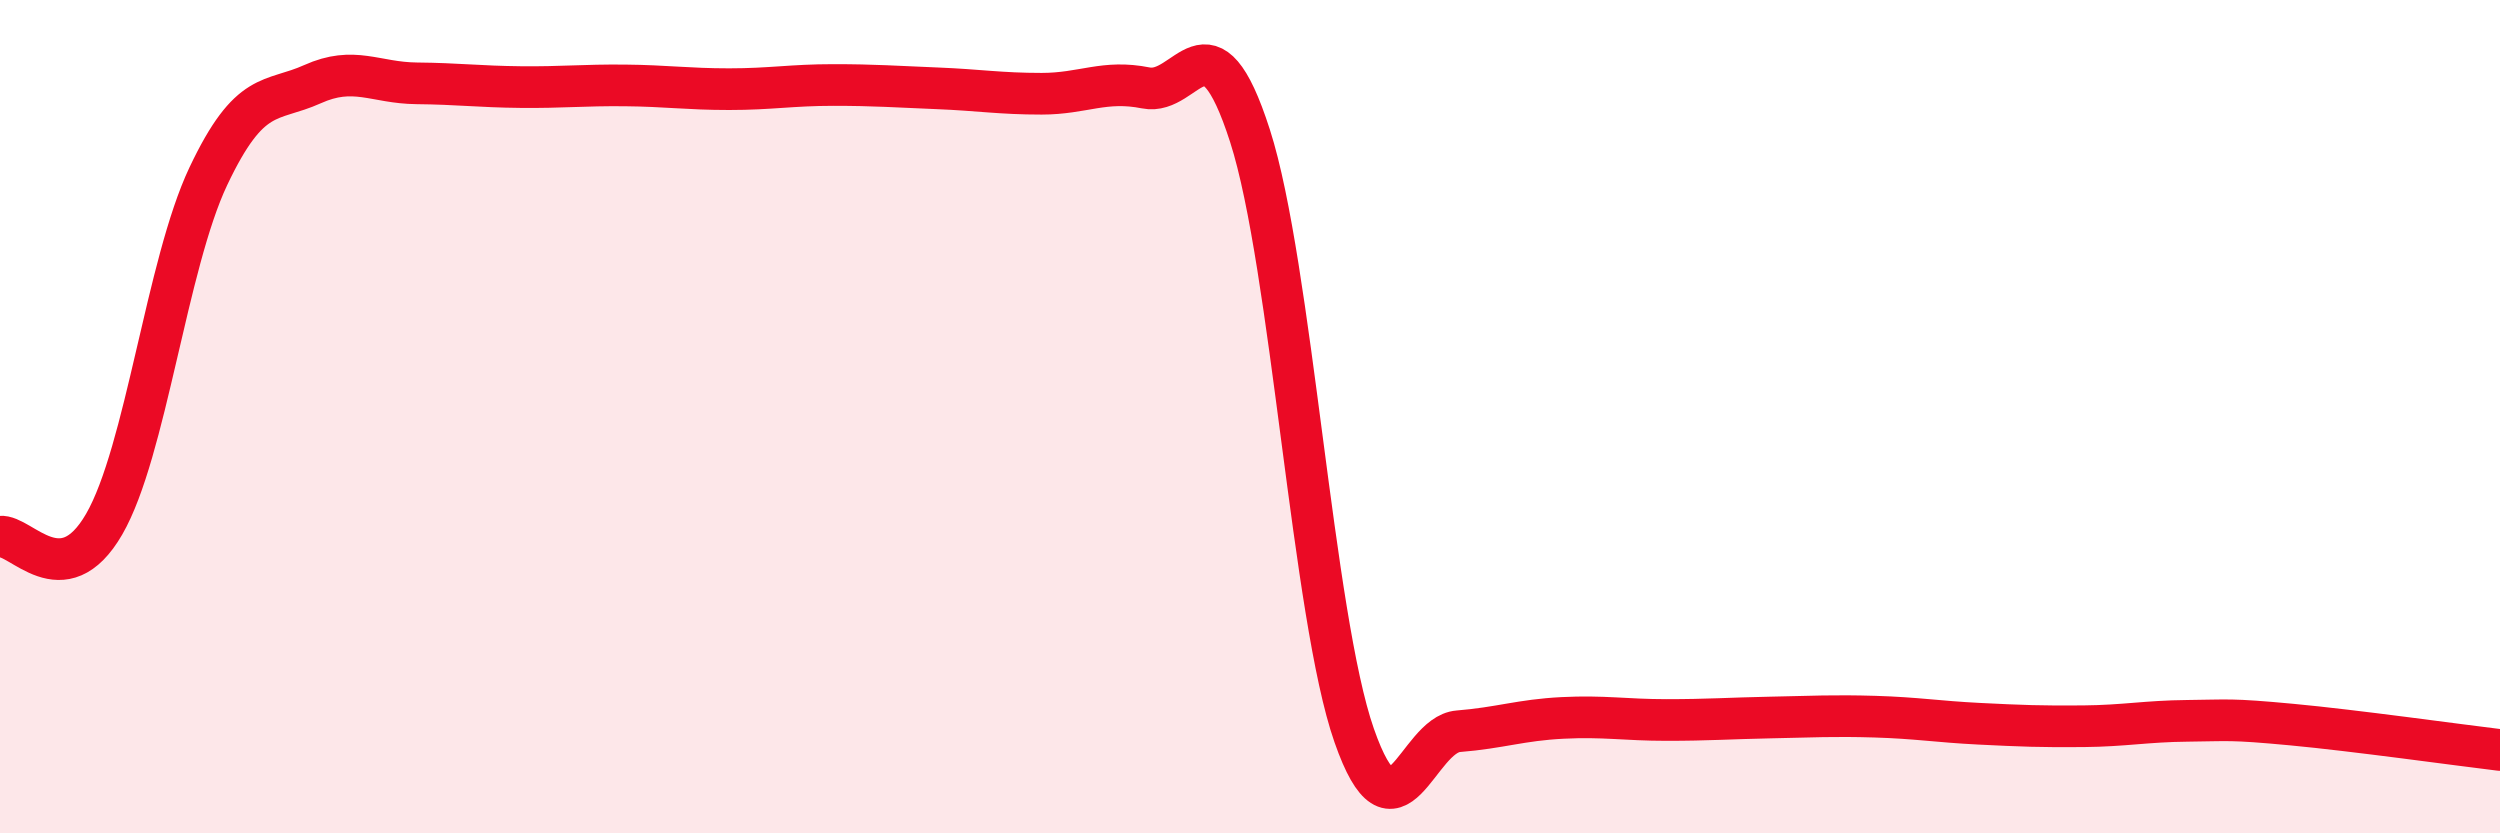
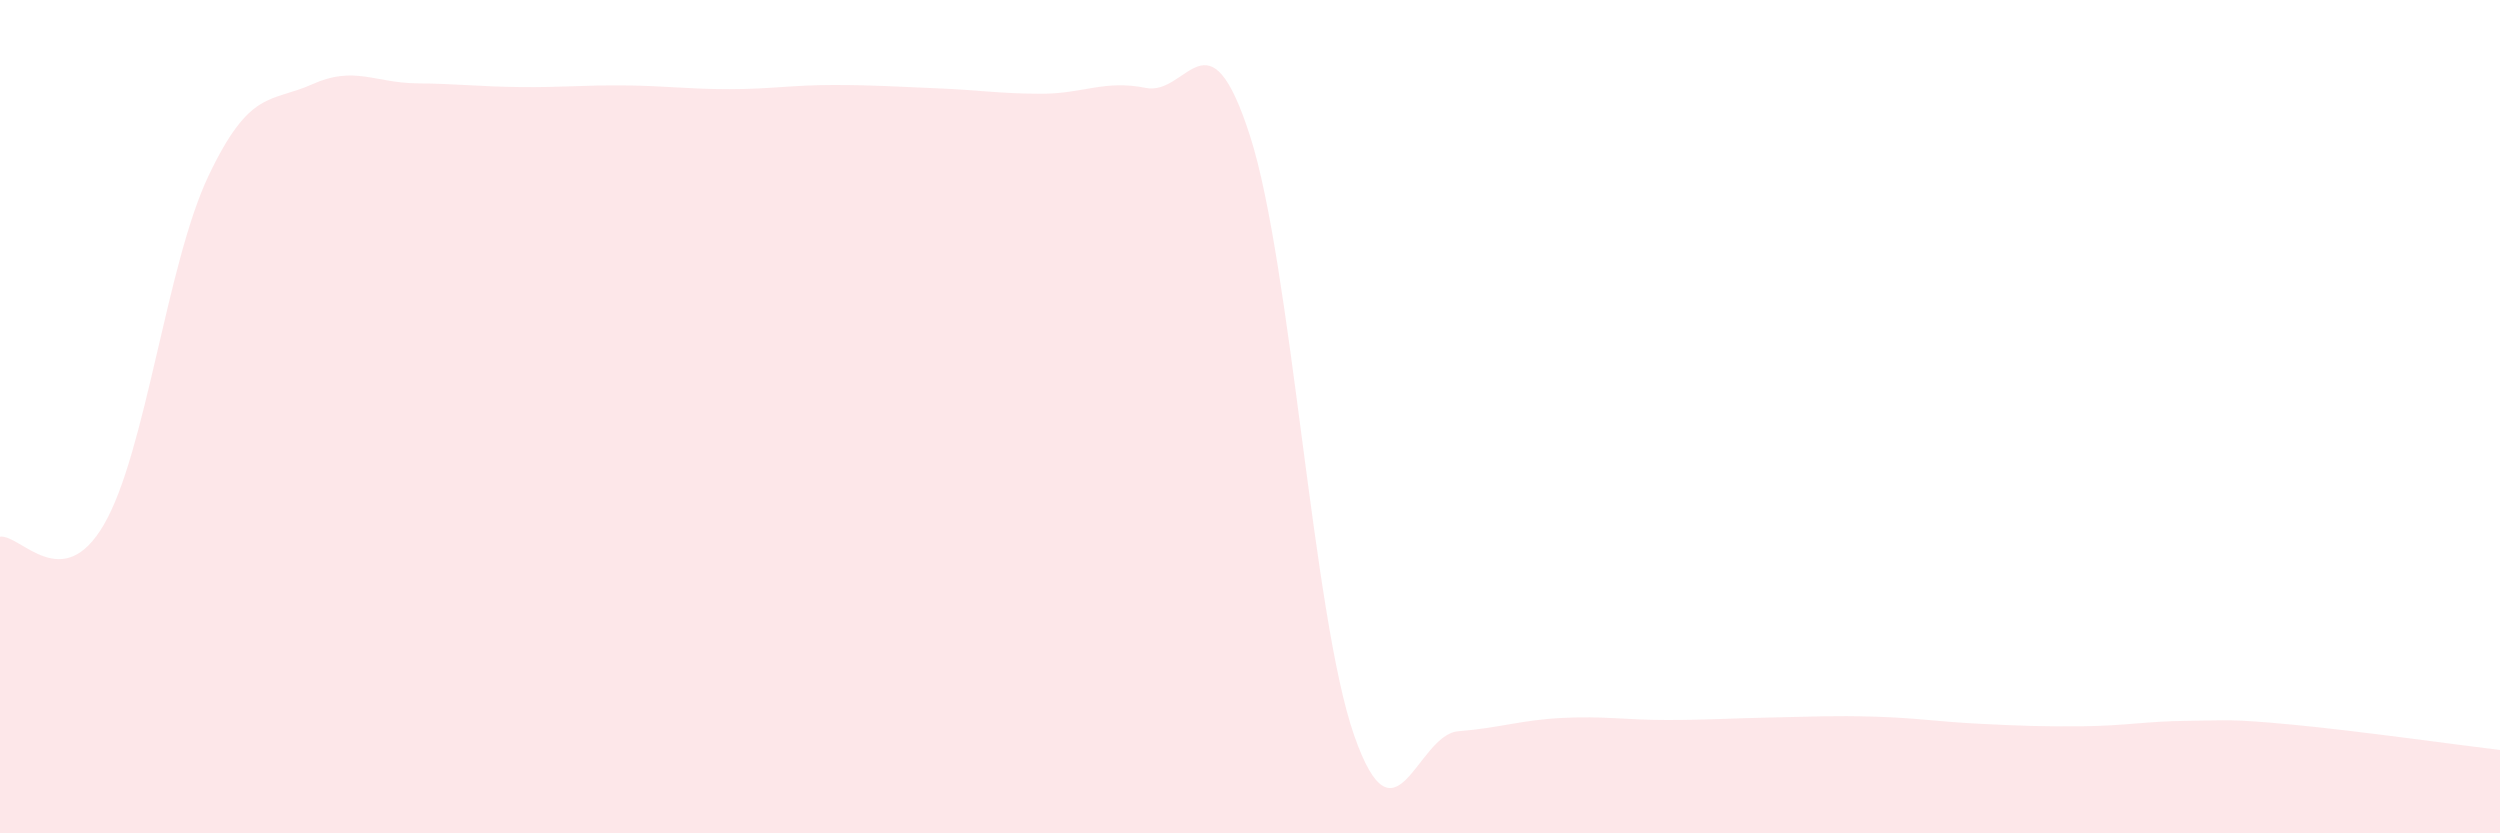
<svg xmlns="http://www.w3.org/2000/svg" width="60" height="20" viewBox="0 0 60 20">
  <path d="M 0,12.88 C 0.5,12.82 1.5,14.31 2.5,12.58 C 3.5,10.85 4,6.34 5,4.23 C 6,2.12 6.5,2.47 7.5,2.02 C 8.5,1.57 9,1.99 10,2 C 11,2.01 11.5,2.08 12.5,2.09 C 13.5,2.1 14,2.04 15,2.05 C 16,2.06 16.5,2.14 17.5,2.14 C 18.5,2.14 19,2.04 20,2.04 C 21,2.04 21.5,2.08 22.5,2.12 C 23.5,2.16 24,2.25 25,2.25 C 26,2.25 26.5,1.91 27.5,2.11 C 28.5,2.31 29,0.15 30,3.26 C 31,6.37 31.5,14.79 32.5,17.65 C 33.5,20.51 34,17.63 35,17.55 C 36,17.47 36.5,17.28 37.5,17.23 C 38.5,17.18 39,17.28 40,17.28 C 41,17.28 41.5,17.24 42.5,17.22 C 43.5,17.2 44,17.17 45,17.2 C 46,17.23 46.5,17.32 47.5,17.37 C 48.5,17.42 49,17.44 50,17.43 C 51,17.42 51.5,17.31 52.5,17.3 C 53.5,17.29 53.5,17.25 55,17.39 C 56.5,17.53 59,17.88 60,18L60 20L0 20Z" fill="#EB0A25" opacity="0.1" stroke-linecap="round" stroke-linejoin="round" />
-   <path d="M 0,12.88 C 0.5,12.82 1.5,14.31 2.5,12.58 C 3.5,10.85 4,6.34 5,4.23 C 6,2.12 6.5,2.47 7.5,2.02 C 8.5,1.57 9,1.99 10,2 C 11,2.01 11.5,2.08 12.5,2.09 C 13.5,2.1 14,2.04 15,2.05 C 16,2.06 16.5,2.14 17.5,2.14 C 18.5,2.14 19,2.04 20,2.04 C 21,2.04 21.5,2.08 22.5,2.12 C 23.5,2.16 24,2.25 25,2.25 C 26,2.25 26.5,1.91 27.5,2.11 C 28.5,2.31 29,0.15 30,3.26 C 31,6.37 31.5,14.79 32.5,17.65 C 33.5,20.51 34,17.63 35,17.55 C 36,17.47 36.5,17.28 37.5,17.23 C 38.5,17.18 39,17.28 40,17.28 C 41,17.28 41.5,17.24 42.5,17.22 C 43.5,17.2 44,17.17 45,17.2 C 46,17.23 46.5,17.32 47.5,17.37 C 48.5,17.42 49,17.44 50,17.43 C 51,17.42 51.5,17.31 52.5,17.3 C 53.5,17.29 53.5,17.25 55,17.39 C 56.5,17.53 59,17.88 60,18" stroke="#EB0A25" stroke-width="1" fill="none" stroke-linecap="round" stroke-linejoin="round" />
</svg>